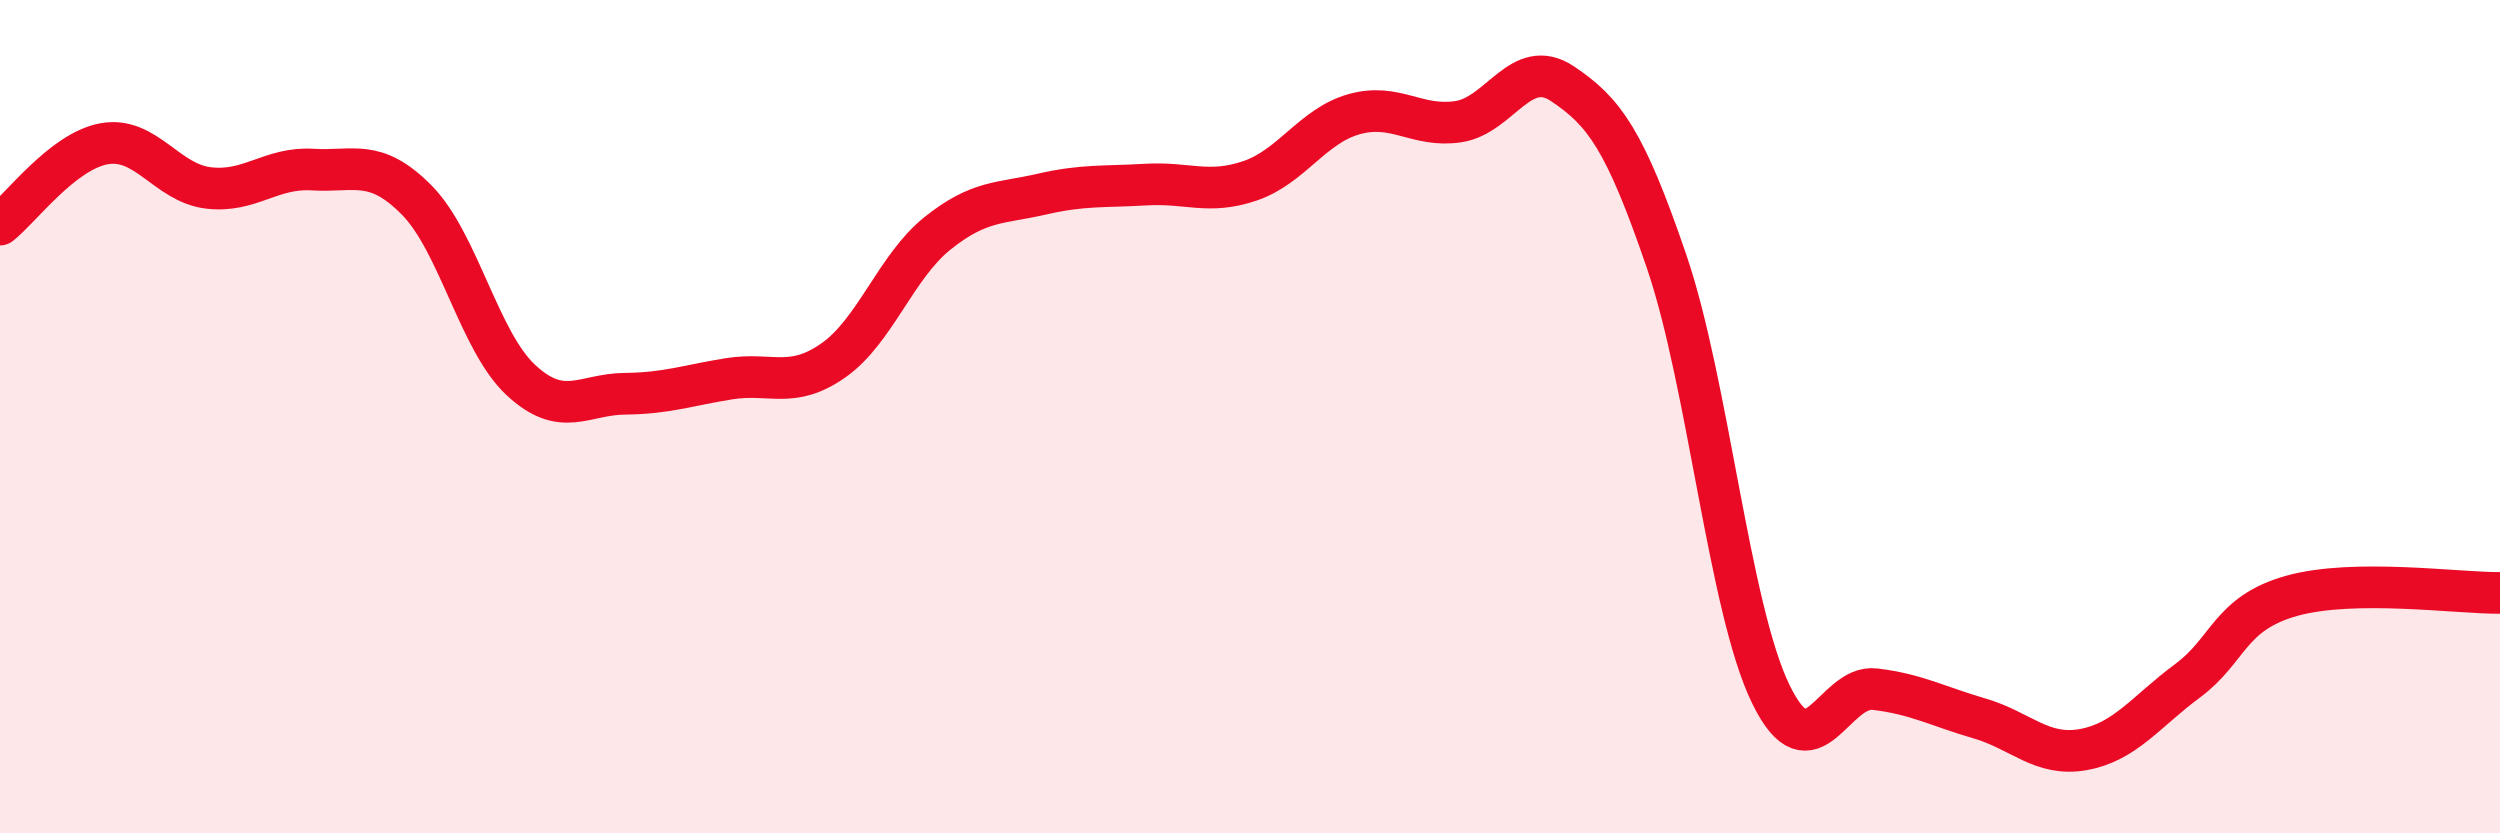
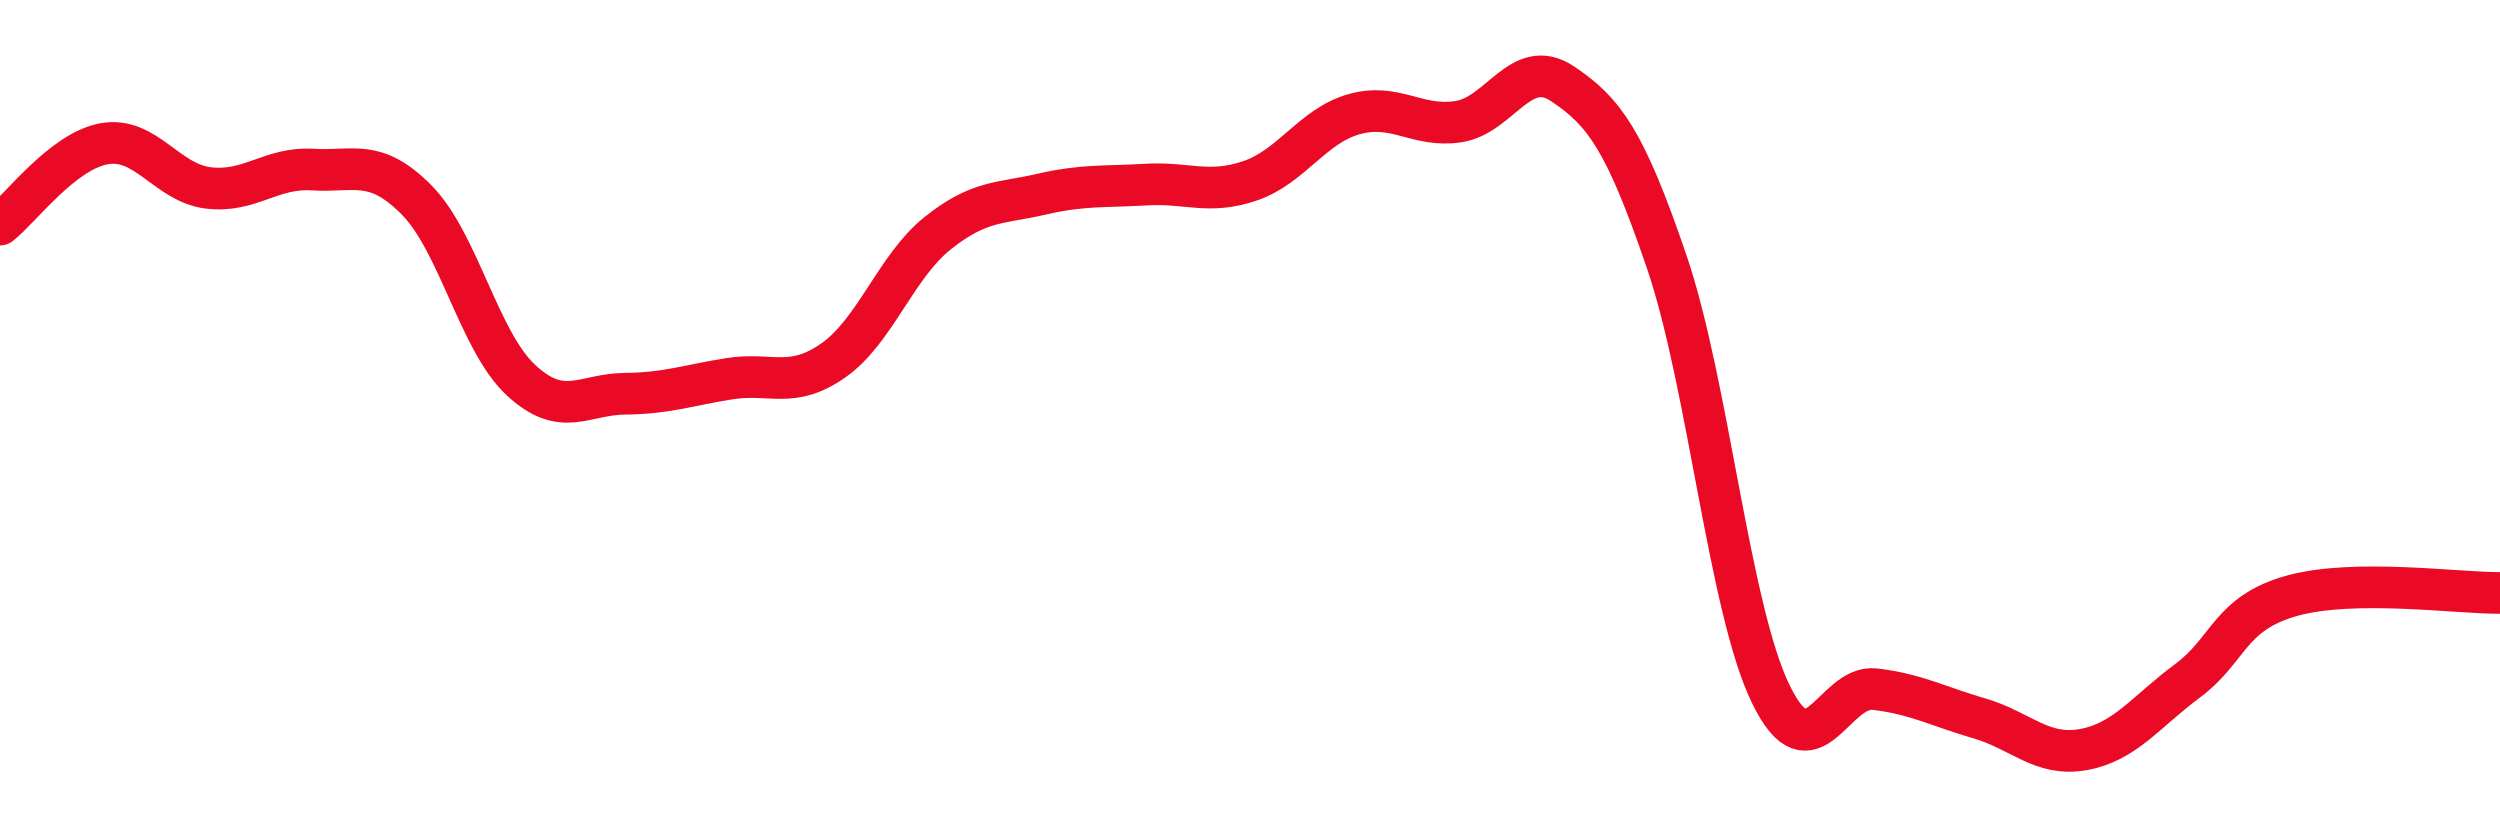
<svg xmlns="http://www.w3.org/2000/svg" width="60" height="20" viewBox="0 0 60 20">
-   <path d="M 0,5.39 C 0.5,5 1.5,3.63 2.5,3.45 C 3.5,3.27 4,4.39 5,4.51 C 6,4.63 6.5,4.01 7.5,4.07 C 8.5,4.13 9,3.79 10,4.8 C 11,5.81 11.5,8.19 12.5,9.12 C 13.5,10.05 14,9.46 15,9.45 C 16,9.44 16.5,9.25 17.5,9.09 C 18.5,8.93 19,9.35 20,8.65 C 21,7.95 21.5,6.4 22.5,5.6 C 23.5,4.8 24,4.89 25,4.66 C 26,4.43 26.5,4.49 27.5,4.43 C 28.5,4.37 29,4.68 30,4.34 C 31,4 31.5,3.02 32.5,2.74 C 33.5,2.46 34,3.07 35,2.92 C 36,2.77 36.5,1.34 37.5,2.01 C 38.5,2.68 39,3.35 40,6.28 C 41,9.21 41.5,14.61 42.5,16.66 C 43.5,18.71 44,16.42 45,16.54 C 46,16.66 46.5,16.95 47.5,17.24 C 48.5,17.53 49,18.17 50,17.99 C 51,17.81 51.5,17.08 52.5,16.34 C 53.5,15.6 53.5,14.72 55,14.3 C 56.5,13.88 59,14.24 60,14.23L60 20L0 20Z" fill="#EB0A25" opacity="0.1" stroke-linecap="round" stroke-linejoin="round" />
  <path d="M 0,5.39 C 0.5,5 1.5,3.63 2.5,3.45 C 3.5,3.27 4,4.39 5,4.51 C 6,4.63 6.5,4.01 7.5,4.07 C 8.5,4.13 9,3.79 10,4.8 C 11,5.81 11.5,8.19 12.5,9.12 C 13.5,10.05 14,9.46 15,9.45 C 16,9.44 16.5,9.25 17.5,9.09 C 18.5,8.93 19,9.35 20,8.65 C 21,7.95 21.5,6.4 22.5,5.6 C 23.5,4.8 24,4.89 25,4.66 C 26,4.43 26.5,4.49 27.5,4.43 C 28.5,4.37 29,4.68 30,4.34 C 31,4 31.5,3.02 32.5,2.74 C 33.5,2.46 34,3.07 35,2.92 C 36,2.77 36.5,1.34 37.5,2.01 C 38.5,2.68 39,3.35 40,6.28 C 41,9.21 41.5,14.61 42.5,16.66 C 43.5,18.71 44,16.42 45,16.54 C 46,16.66 46.5,16.95 47.5,17.24 C 48.5,17.53 49,18.17 50,17.99 C 51,17.81 51.5,17.08 52.5,16.34 C 53.5,15.6 53.5,14.72 55,14.3 C 56.5,13.88 59,14.24 60,14.23" stroke="#EB0A25" stroke-width="1" fill="none" stroke-linecap="round" stroke-linejoin="round" />
</svg>